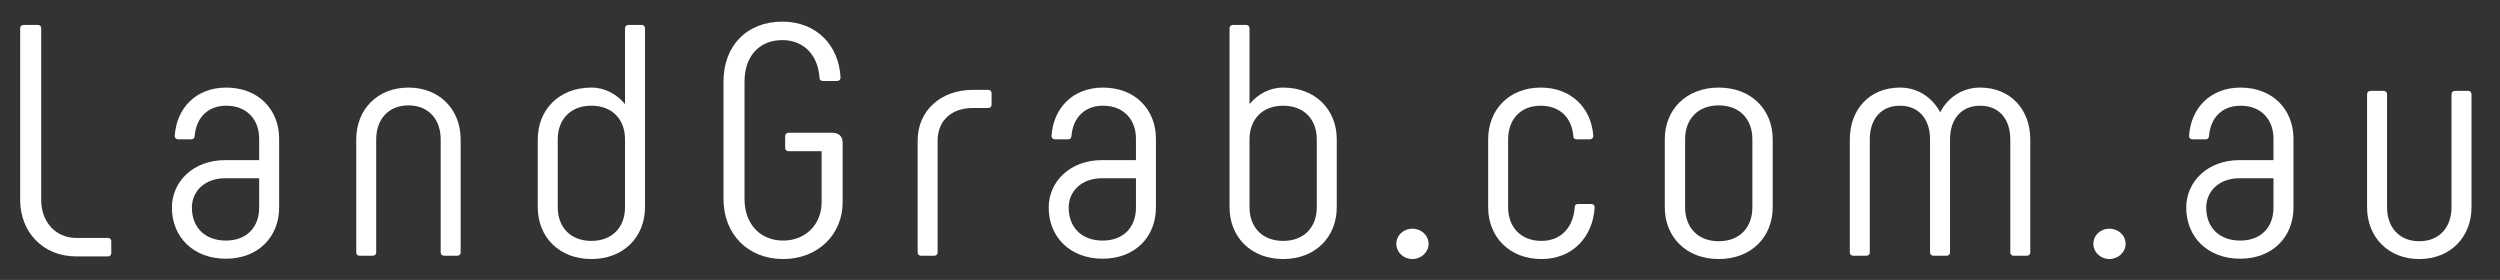
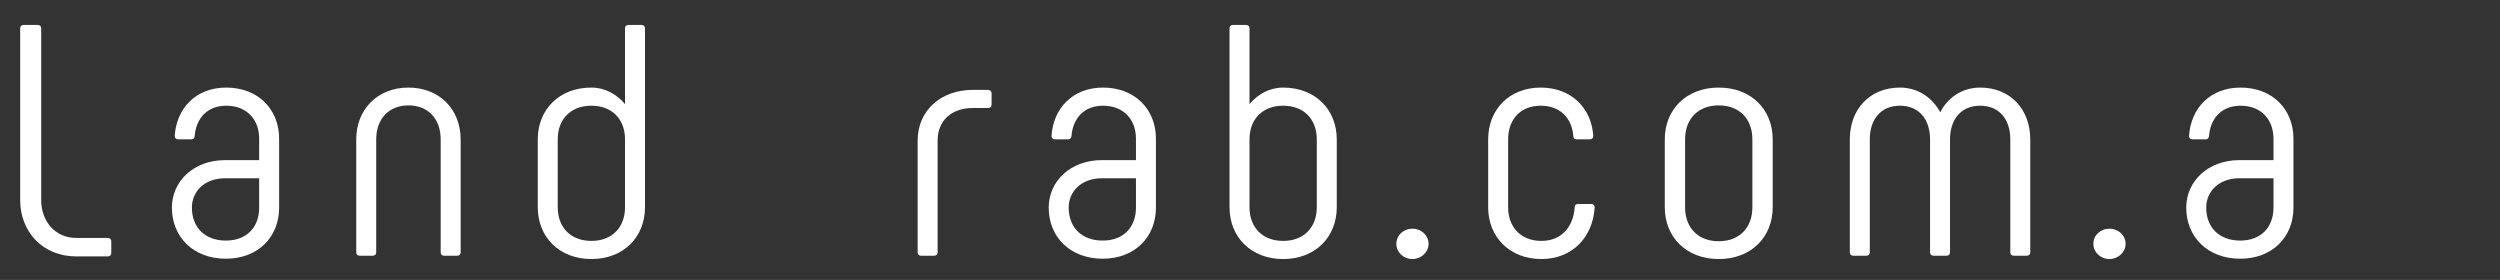
<svg xmlns="http://www.w3.org/2000/svg" height="143" width="1277">
  <rect width="100%" height="100%" fill="#333333" stroke="none" />
  <g style="fill:#ffffff;">
    <path d="m55.051 121.536c1.074 0 1.79.673 1.79 1.684v6.065c0 1.008-.716 1.684-1.79 1.684h-16.109c-17.183 0-28.638-12.632-28.638-28.801v-87.753c0-1.011.716-1.684 1.79-1.684h7.159c1.074 0 1.79.673 1.79 1.684v87.753c0 10.948 7.159 19.368 17.899 19.368z" />
    <path d="m87.813 106.04c0-13.305 10.919-24.254 27.206-24.254h17.362v-10.946c0-9.771-6.265-16.845-16.826-16.845-9.486 0-15.391 6.232-16.107 15.496-.18 1.18-.716 1.684-1.791 1.684h-6.622c-1.074 0-1.79-.673-1.79-1.684.896-14.316 10.919-24.758 26.31-24.758 16.467 0 27.027 11.283 27.027 26.106v35.199c0 14.992-10.739 26.106-27.206 26.106-16.644.002-27.563-11.112-27.563-26.104zm44.568 0v-14.989h-17.362c-10.56 0-17.003 6.738-17.003 14.989 0 9.937 6.443 16.845 17.361 16.845 10.739 0 17.004-6.908 17.004-16.845z" />
    <path d="m181.969 128.947v-57.771c0-15.158 10.739-26.442 26.668-26.442s26.668 11.283 26.668 26.442v57.771c0 1.011-.716 1.684-1.789 1.684h-6.623c-1.074 0-1.79-.673-1.79-1.684v-57.771c0-10.273-6.265-17.346-16.467-17.346s-16.467 7.074-16.467 17.346v57.771c0 1.011-.716 1.684-1.79 1.684h-6.623c-1.071 0-1.787-.673-1.787-1.684z" />
    <path d="m329.461 14.415v91.458c0 15.158-10.917 26.442-27.384 26.442s-27.384-11.284-27.384-26.442v-34.698c0-15.158 10.917-26.442 27.384-26.442 6.981 0 12.887 3.368 17.183 8.42v-38.739c0-1.011.716-1.684 1.79-1.684h6.623c1.072.001 1.788.674 1.788 1.685zm-10.201 56.761c0-10.106-6.443-17.18-17.183-17.18-10.739 0-17.183 7.074-17.183 17.18v34.698c0 10.104 6.443 17.177 17.183 17.177 10.739 0 17.183-7.074 17.183-17.177z" />
-     <path d="m369.565 101.661v-60.129c0-18.022 11.812-30.485 30.07-30.485 17.539 0 28.994 12.294 29.71 28.632 0 1.011-.716 1.684-1.789 1.684h-7.159c-1.075 0-1.791-.504-1.791-1.684-.716-11.115-7.696-19.199-18.971-19.199-11.993 0-19.33 8.42-19.33 21.221v59.96c0 12.801 8.054 21.224 19.687 21.224 11.635 0 19.69-8.422 19.69-19.54v-26.106h-16.826c-1.073 0-1.789-.673-1.789-1.684v-6.063c0-1.011.716-1.684 1.789-1.684h22.194c3.401 0 5.371 1.853 5.371 5.052v30.485c0 16.338-12.53 28.97-30.429 28.97s-30.427-12.632-30.427-30.654z" />
    <path d="m468.732 128.947v-57.099c0-15.493 11.991-25.938 28.1-25.938h7.875c1.074 0 1.79.676 1.79 1.684v5.896c0 1.011-.716 1.684-1.79 1.684h-7.875c-10.561 0-17.899 6.232-17.899 16.673v57.099c0 1.011-.716 1.684-1.79 1.684h-6.623c-1.072.001-1.788-.672-1.788-1.683z" />
    <path d="m535.679 106.04c0-13.305 10.919-24.254 27.206-24.254h17.362v-10.946c0-9.771-6.266-16.845-16.826-16.845-9.487 0-15.391 6.232-16.107 15.496-.18 1.18-.716 1.684-1.791 1.684h-6.622c-1.074 0-1.79-.673-1.79-1.684.896-14.316 10.919-24.758 26.31-24.758 16.467 0 27.03 11.283 27.03 26.106v35.199c0 14.992-10.743 26.106-27.207 26.106-16.646.002-27.565-11.112-27.565-26.104zm44.569 0v-14.989h-17.362c-10.559 0-17.003 6.738-17.003 14.989 0 9.937 6.443 16.845 17.362 16.845 10.736 0 17.003-6.908 17.003-16.845z" />
    <path d="m682.817 71.176v34.698c0 15.158-10.919 26.442-27.386 26.442s-27.385-11.284-27.385-26.442v-91.458c0-1.011.716-1.684 1.791-1.684h6.623c1.073 0 1.789.673 1.789 1.684v38.739c4.296-5.052 10.203-8.42 17.183-8.42 16.466-.001 27.385 11.283 27.385 26.441zm-10.203 0c0-10.106-6.443-17.18-17.183-17.18-10.739 0-17.183 7.074-17.183 17.18v34.698c0 10.104 6.443 17.177 17.183 17.177 10.739 0 17.183-7.074 17.183-17.177z" />
    <path d="m713.253 124.569c0-4.379 3.58-7.749 8.235-7.749 4.473 0 8.232 3.371 8.232 7.749 0 4.21-3.759 7.747-8.232 7.747-4.655-.001-8.235-3.538-8.235-7.747z" />
    <path d="m760.154 105.874v-34.698c0-15.158 10.739-26.442 26.847-26.442 15.574 0 25.954 10.442 26.849 24.758 0 1.011-.716 1.684-1.791 1.684h-6.62c-1.075 0-1.791-.504-1.791-1.684-.716-9.264-6.8-15.496-16.646-15.496-10.38 0-16.646 7.074-16.646 17.18v34.698c0 10.104 6.446 17.177 17.006 17.177 10.023 0 16.287-6.905 17.003-17.177 0-1.18.716-1.687 1.788-1.687h6.623c1.075 0 1.791.676 1.791 1.687-.896 15.324-11.455 26.442-27.206 26.442-16.288-.001-27.207-11.284-27.207-26.442z" />
    <path d="m850.371 105.874v-34.698c0-15.158 10.916-26.442 27.562-26.442s27.565 11.283 27.565 26.442v34.698c0 15.158-10.919 26.442-27.565 26.442s-27.562-11.284-27.562-26.442zm44.745 0v-34.698c0-10.273-6.443-17.346-17.183-17.346s-17.183 7.074-17.183 17.346v34.698c0 10.273 6.443 17.346 17.183 17.346s17.183-7.074 17.183-17.346z" />
    <path d="m1037.061 71.176v57.771c0 1.011-.713 1.684-1.788 1.684h-6.623c-1.073 0-1.789-.673-1.789-1.684v-57.771c0-10.106-5.551-17.18-15.394-17.18-9.844 0-15.391 7.074-15.391 17.18v57.771c0 1.011-.716 1.684-1.791 1.684h-6.62c-1.075 0-1.791-.673-1.791-1.684v-57.771c0-10.106-5.548-17.18-15.391-17.18-9.846 0-15.394 7.074-15.394 17.18v57.771c0 1.011-.716 1.684-1.789 1.684h-6.623c-1.075 0-1.791-.673-1.791-1.684v-57.771c0-15.158 10.023-26.442 25.597-26.442 9.305 0 16.644 5.221 20.583 12.632 3.759-7.411 11.096-12.632 20.403-12.632 15.569 0 25.592 11.284 25.592 26.442z" />
    <path d="m1069.294 124.569c0-4.379 3.58-7.749 8.235-7.749 4.473 0 8.232 3.371 8.232 7.749 0 4.21-3.759 7.747-8.232 7.747-4.655-.001-8.235-3.538-8.235-7.747z" />
    <path d="m1116.732 106.04c0-13.305 10.916-24.254 27.206-24.254h17.359v-10.946c0-9.771-6.264-16.845-16.823-16.845-9.487 0-15.394 6.232-16.11 15.496-.177 1.18-.716 1.684-1.788 1.684h-6.623c-1.075 0-1.789-.673-1.789-1.684.893-14.316 10.916-24.758 26.31-24.758 16.467 0 27.026 11.283 27.026 26.106v35.199c0 14.992-10.739 26.106-27.206 26.106-16.646.002-27.562-11.112-27.562-26.104zm44.565 0v-14.989h-17.359c-10.562 0-17.006 6.738-17.006 14.989 0 9.937 6.443 16.845 17.362 16.845 10.739 0 17.003-6.908 17.003-16.845z" />
-     <path d="m1217.511 46.418c1.073 0 1.789.673 1.789 1.684v57.772c0 10.273 6.264 17.346 16.467 17.346s16.467-7.074 16.467-17.346v-57.772c0-1.011.716-1.684 1.789-1.684h6.623c1.075 0 1.791.673 1.791 1.684v57.772c0 15.158-10.739 26.442-26.67 26.442s-26.67-11.284-26.67-26.442v-57.772c0-1.011.716-1.684 1.791-1.684z" />
  </g>
</svg>